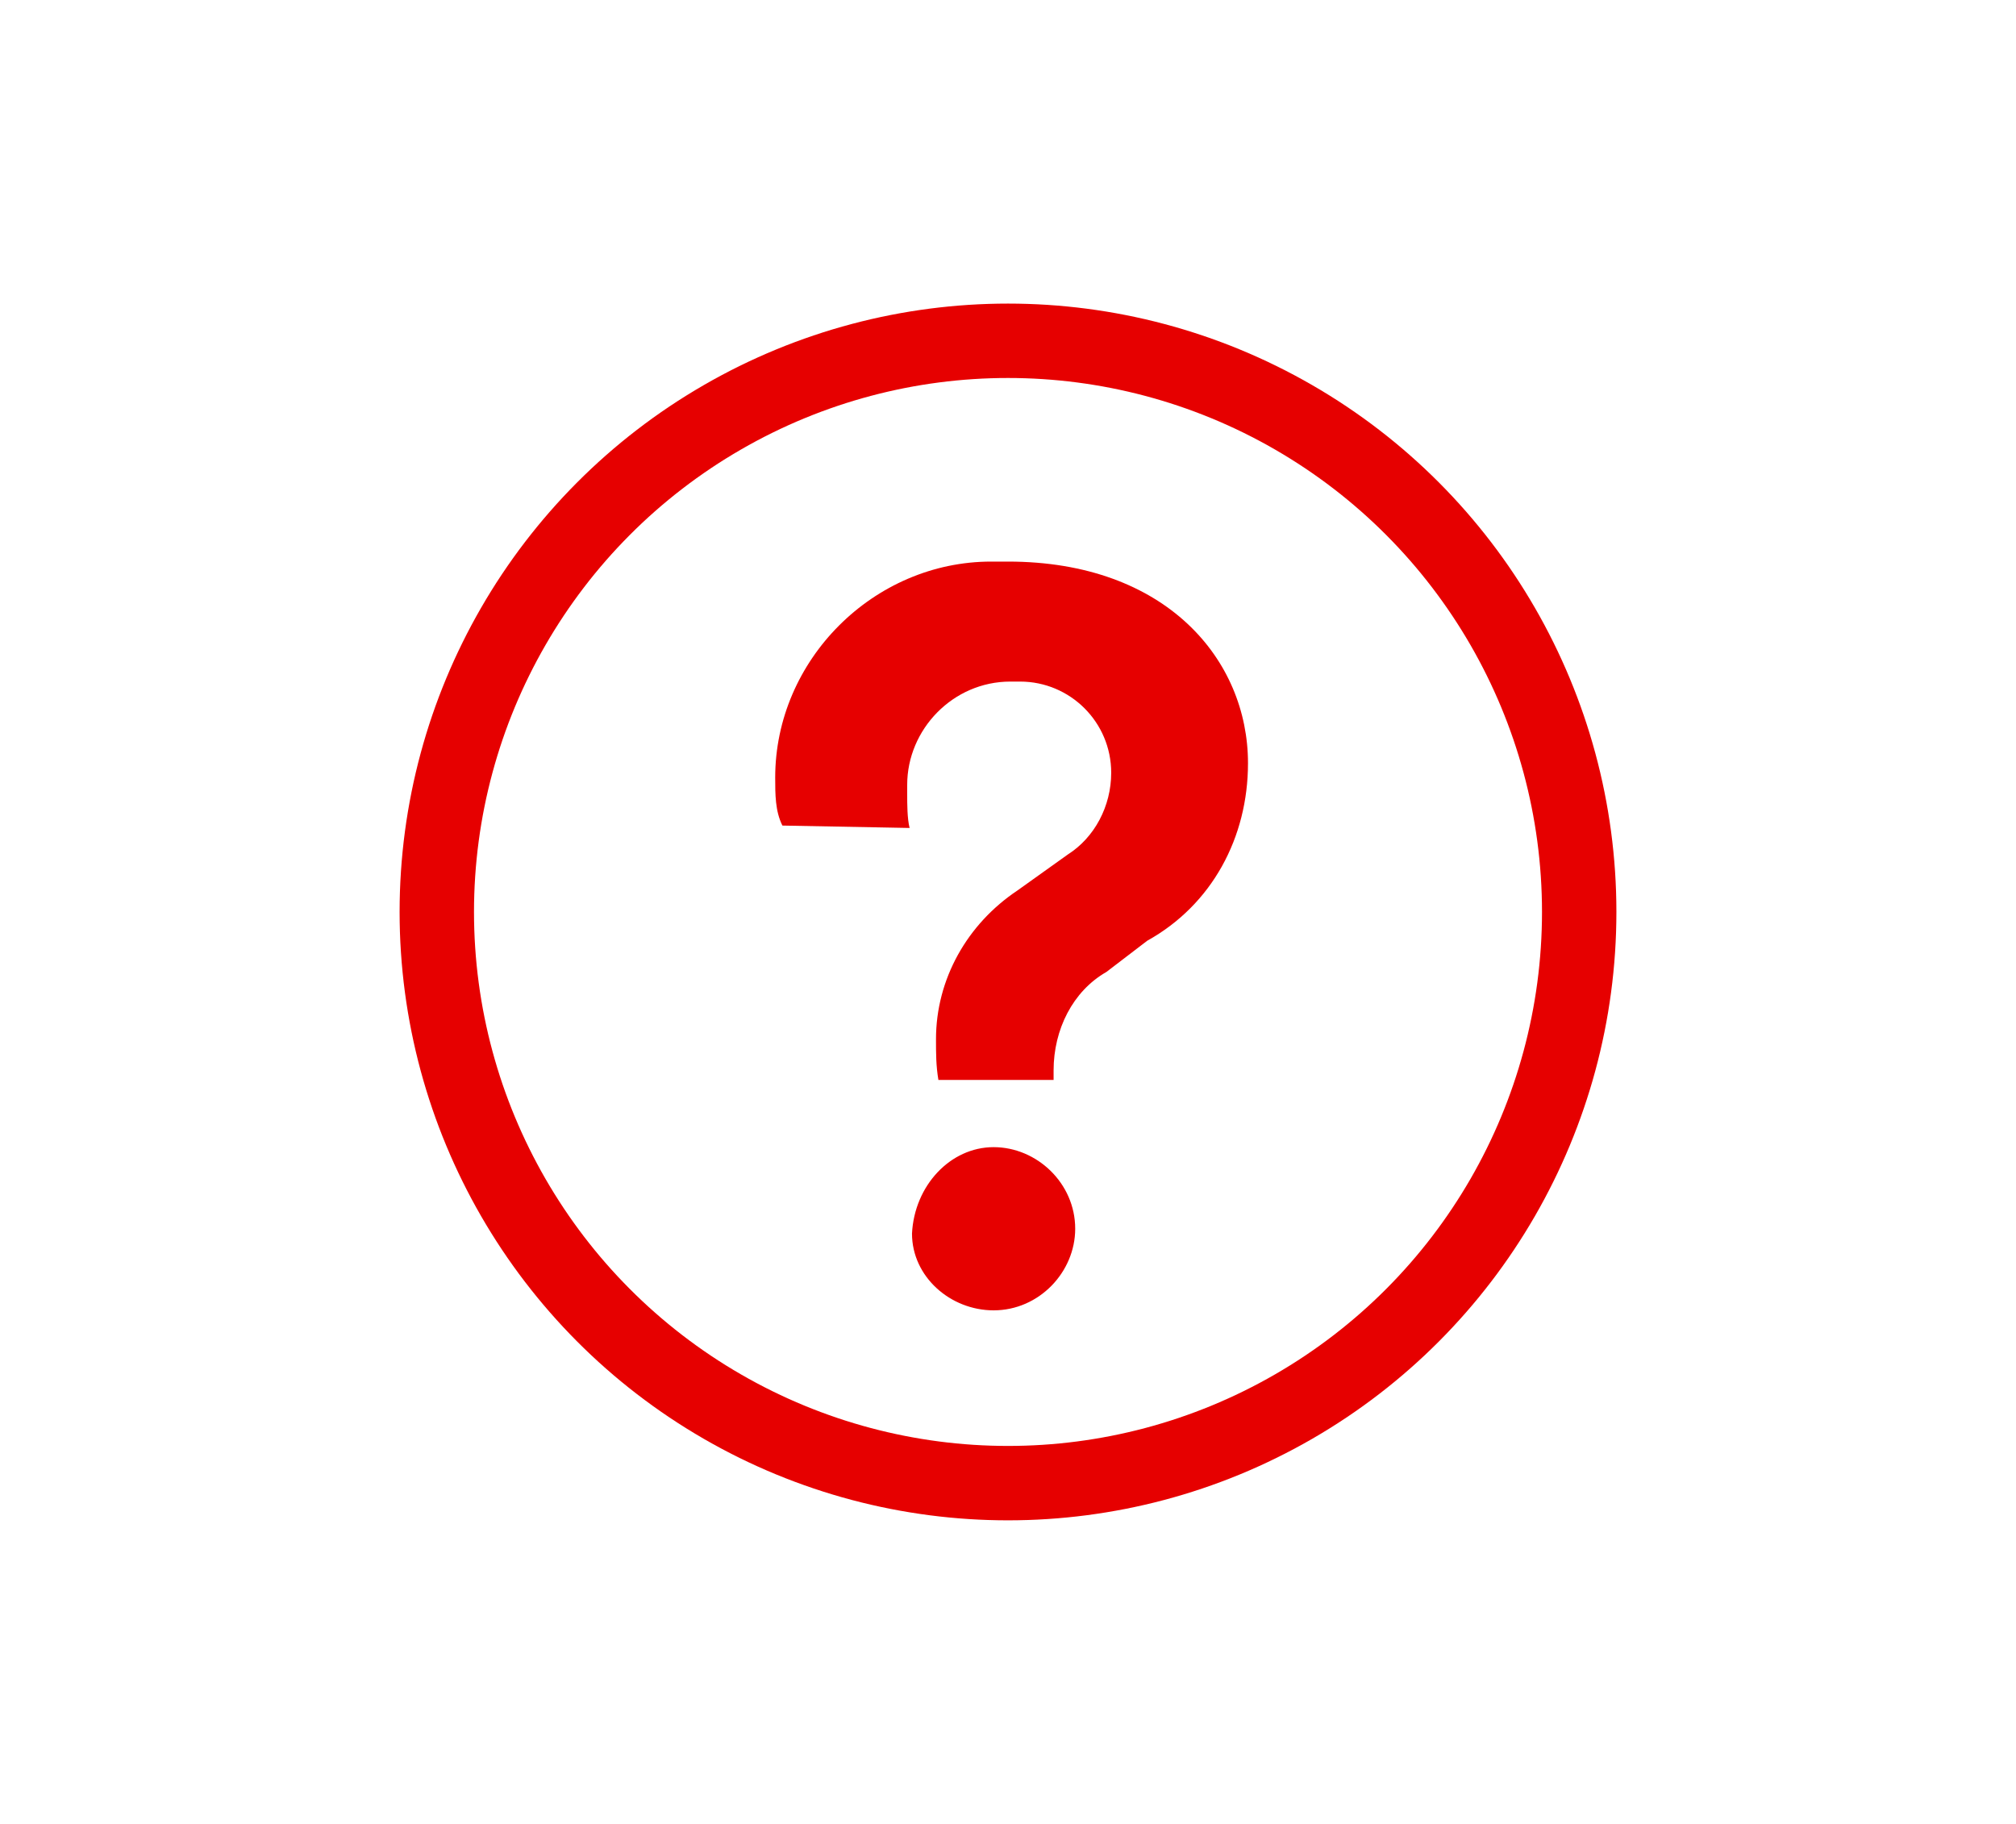
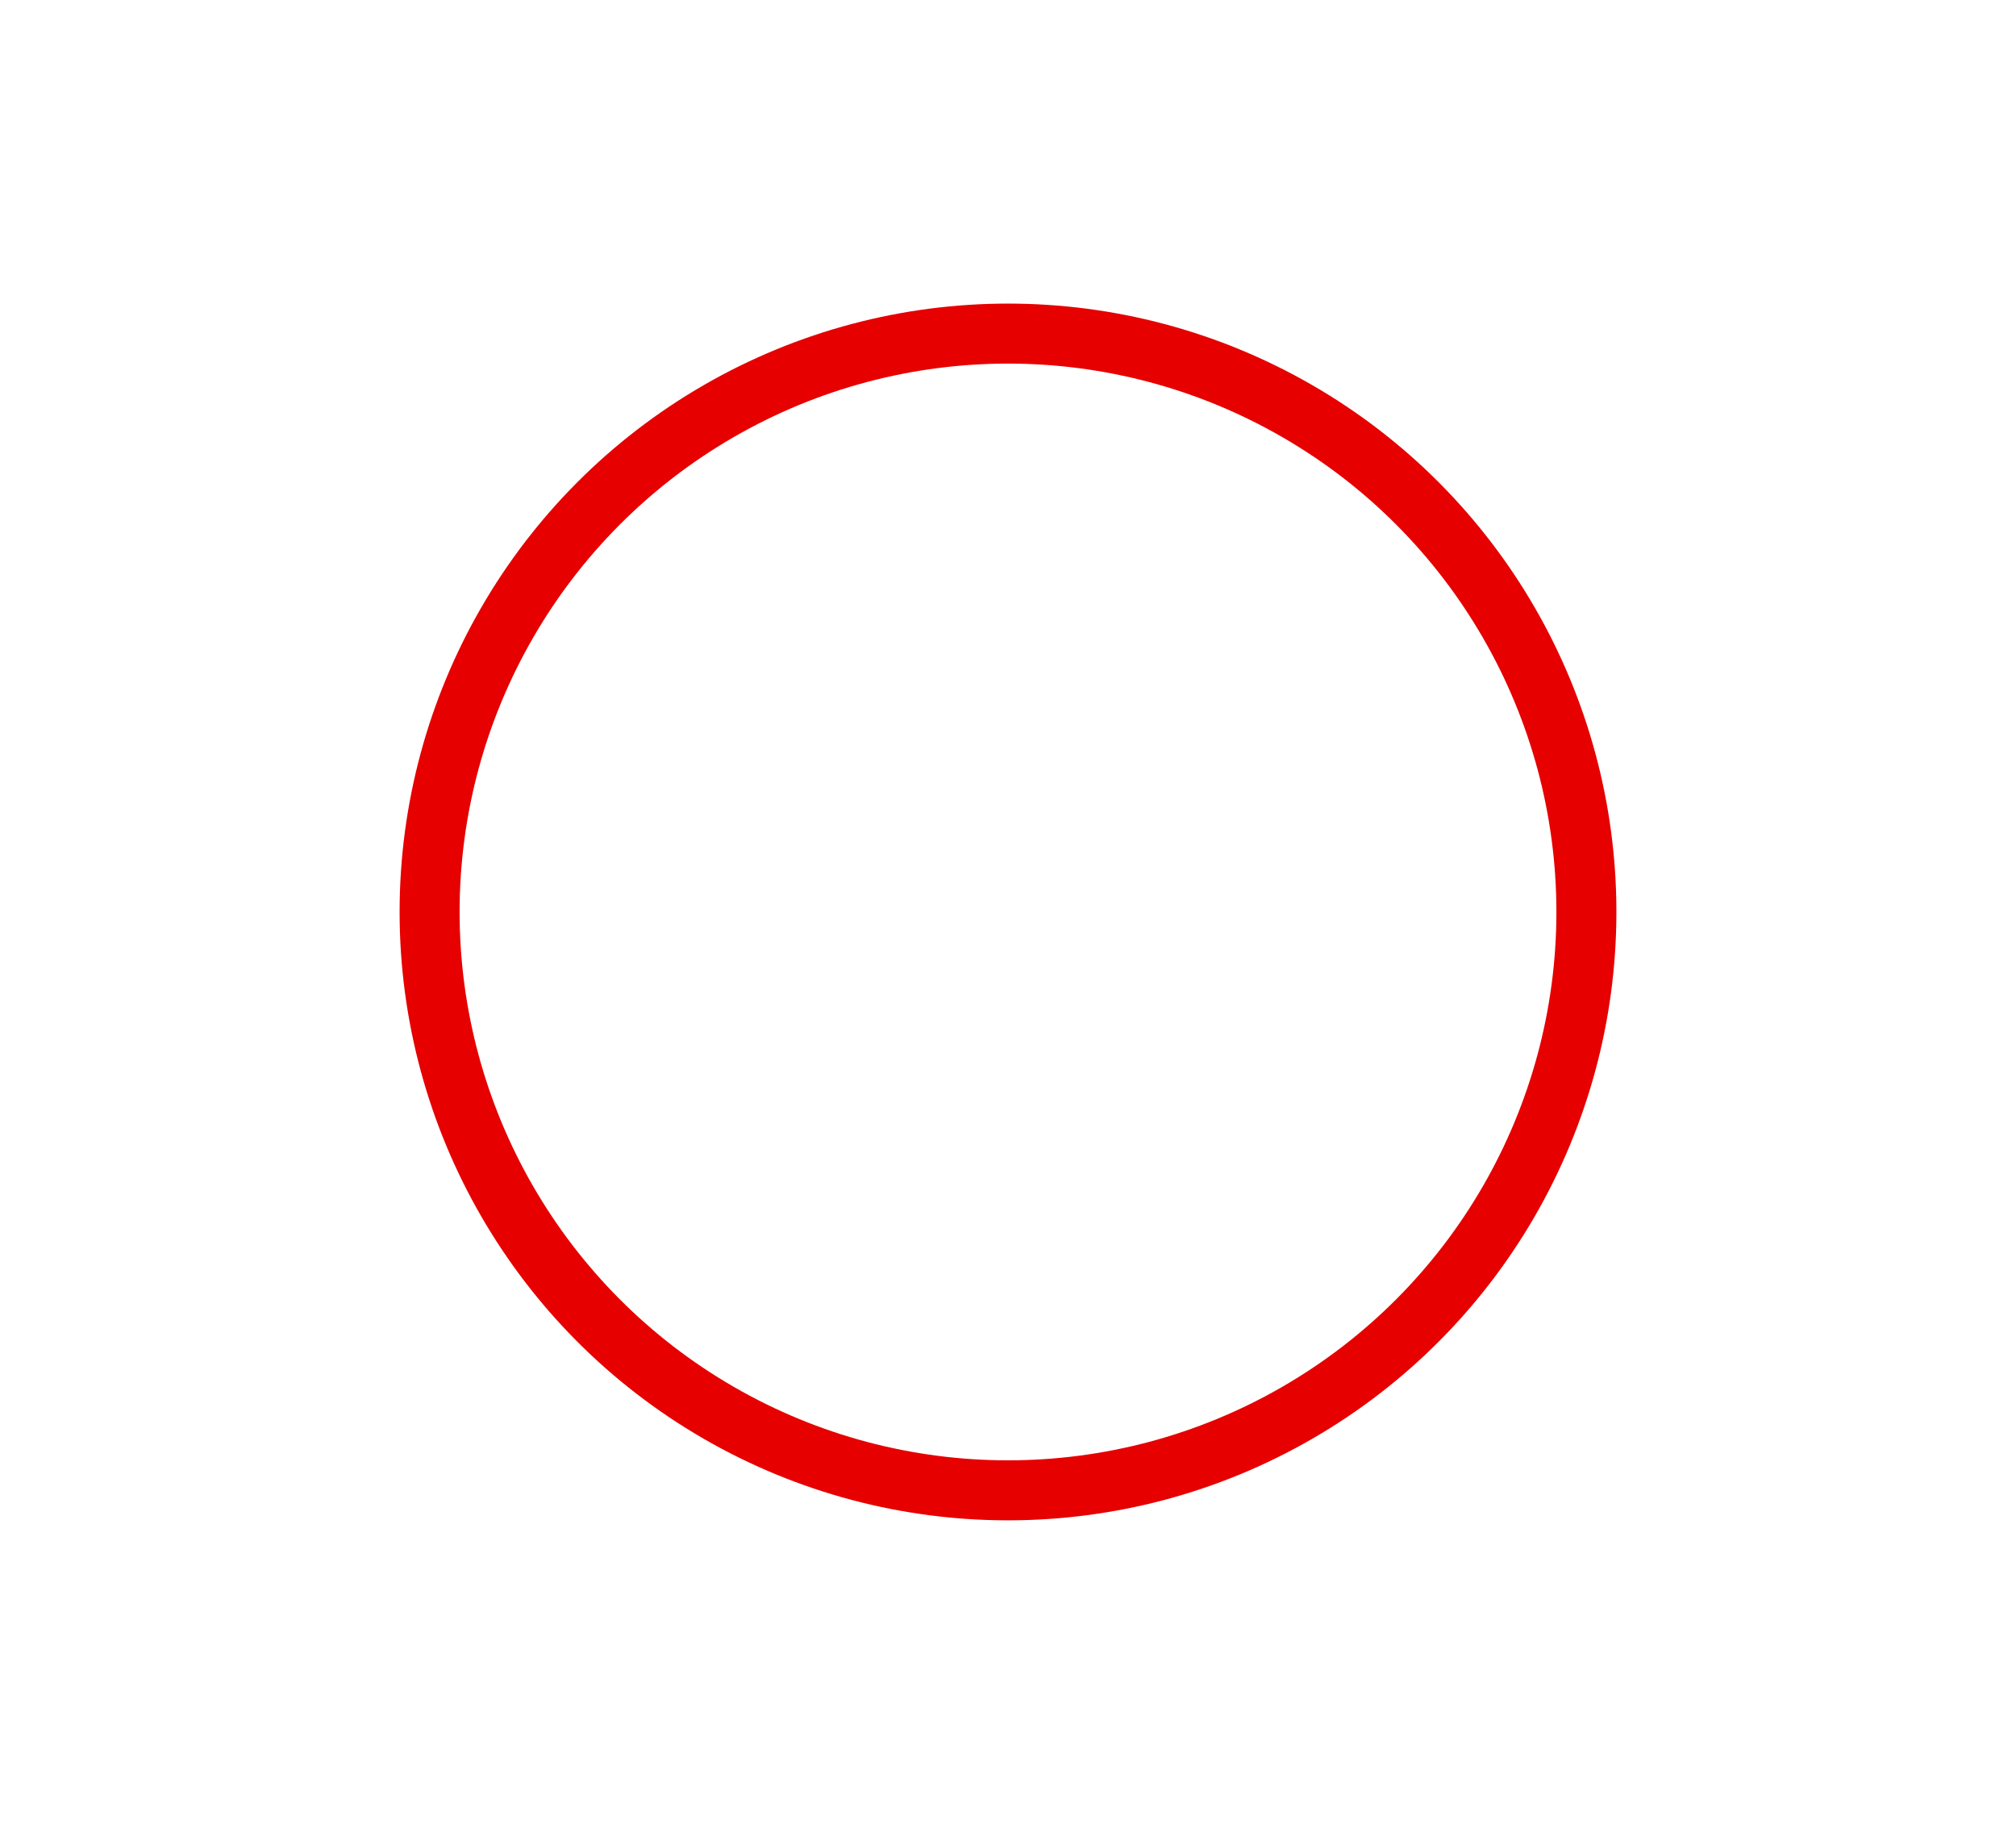
<svg xmlns="http://www.w3.org/2000/svg" version="1.1" id="編集モード" x="0px" y="0px" viewBox="0 0 84 76" style="enable-background:new 0 0 84 76;" xml:space="preserve">
  <style type="text/css">
	.st0{fill:none;stroke:#E60000;stroke-width:2.5;stroke-miterlimit:10;}
	.st1{display:none;}
	.st2{fill:#E60000;}
</style>
  <g id="グループ_619" transform="translate(-907 -158)">
    <g id="bg_icon" transform="translate(907 158)">
      <circle class="st0" cx="42" cy="38" r="24.1" />
-       <circle class="st0" cx="42" cy="38" r="23.5" />
    </g>
    <g id="icon_使い方" transform="translate(917 167)" class="st1">
	</g>
    <g id="icon_使い方_00000165205056994730430850000007882325220457640867_" transform="translate(917 167)" class="st1">
	</g>
    <g id="icon_使い方_00000013155234249311098390000013430829716404175509_" transform="translate(917 167)">
-       <path id="パス_2032_00000149348958854393837360000017658337213361854126_" class="st2" d="M29.1,36c-0.1-0.6-0.1-1.1-0.1-1.7    c0-2.5,1.3-4.8,3.4-6.2l2.1-1.5c1.1-0.7,1.8-2,1.8-3.4c0-2.1-1.7-3.8-3.8-3.8c-0.1,0-0.3,0-0.4,0c-2.4,0-4.3,2-4.3,4.3    c0,0.1,0,0.3,0,0.4c0,0.4,0,1,0.1,1.4l-5.3-0.1c-0.3-0.6-0.3-1.3-0.3-2c0-4.9,4.1-9,9-9c0.3,0,0.4,0,0.7,0c6.6,0,10,4.1,10,8.4    c0,3.1-1.5,5.9-4.2,7.4l-1.7,1.3c-1.4,0.8-2.2,2.4-2.2,4.1V36H29.1z M31.4,38.8c1.8,0,3.4,1.5,3.4,3.4c0,1.8-1.5,3.4-3.4,3.4l0,0    c-1.8,0-3.4-1.4-3.4-3.2l0,0C28.1,40.4,29.6,38.8,31.4,38.8L31.4,38.8z" />
-     </g>
+       </g>
  </g>
</svg>